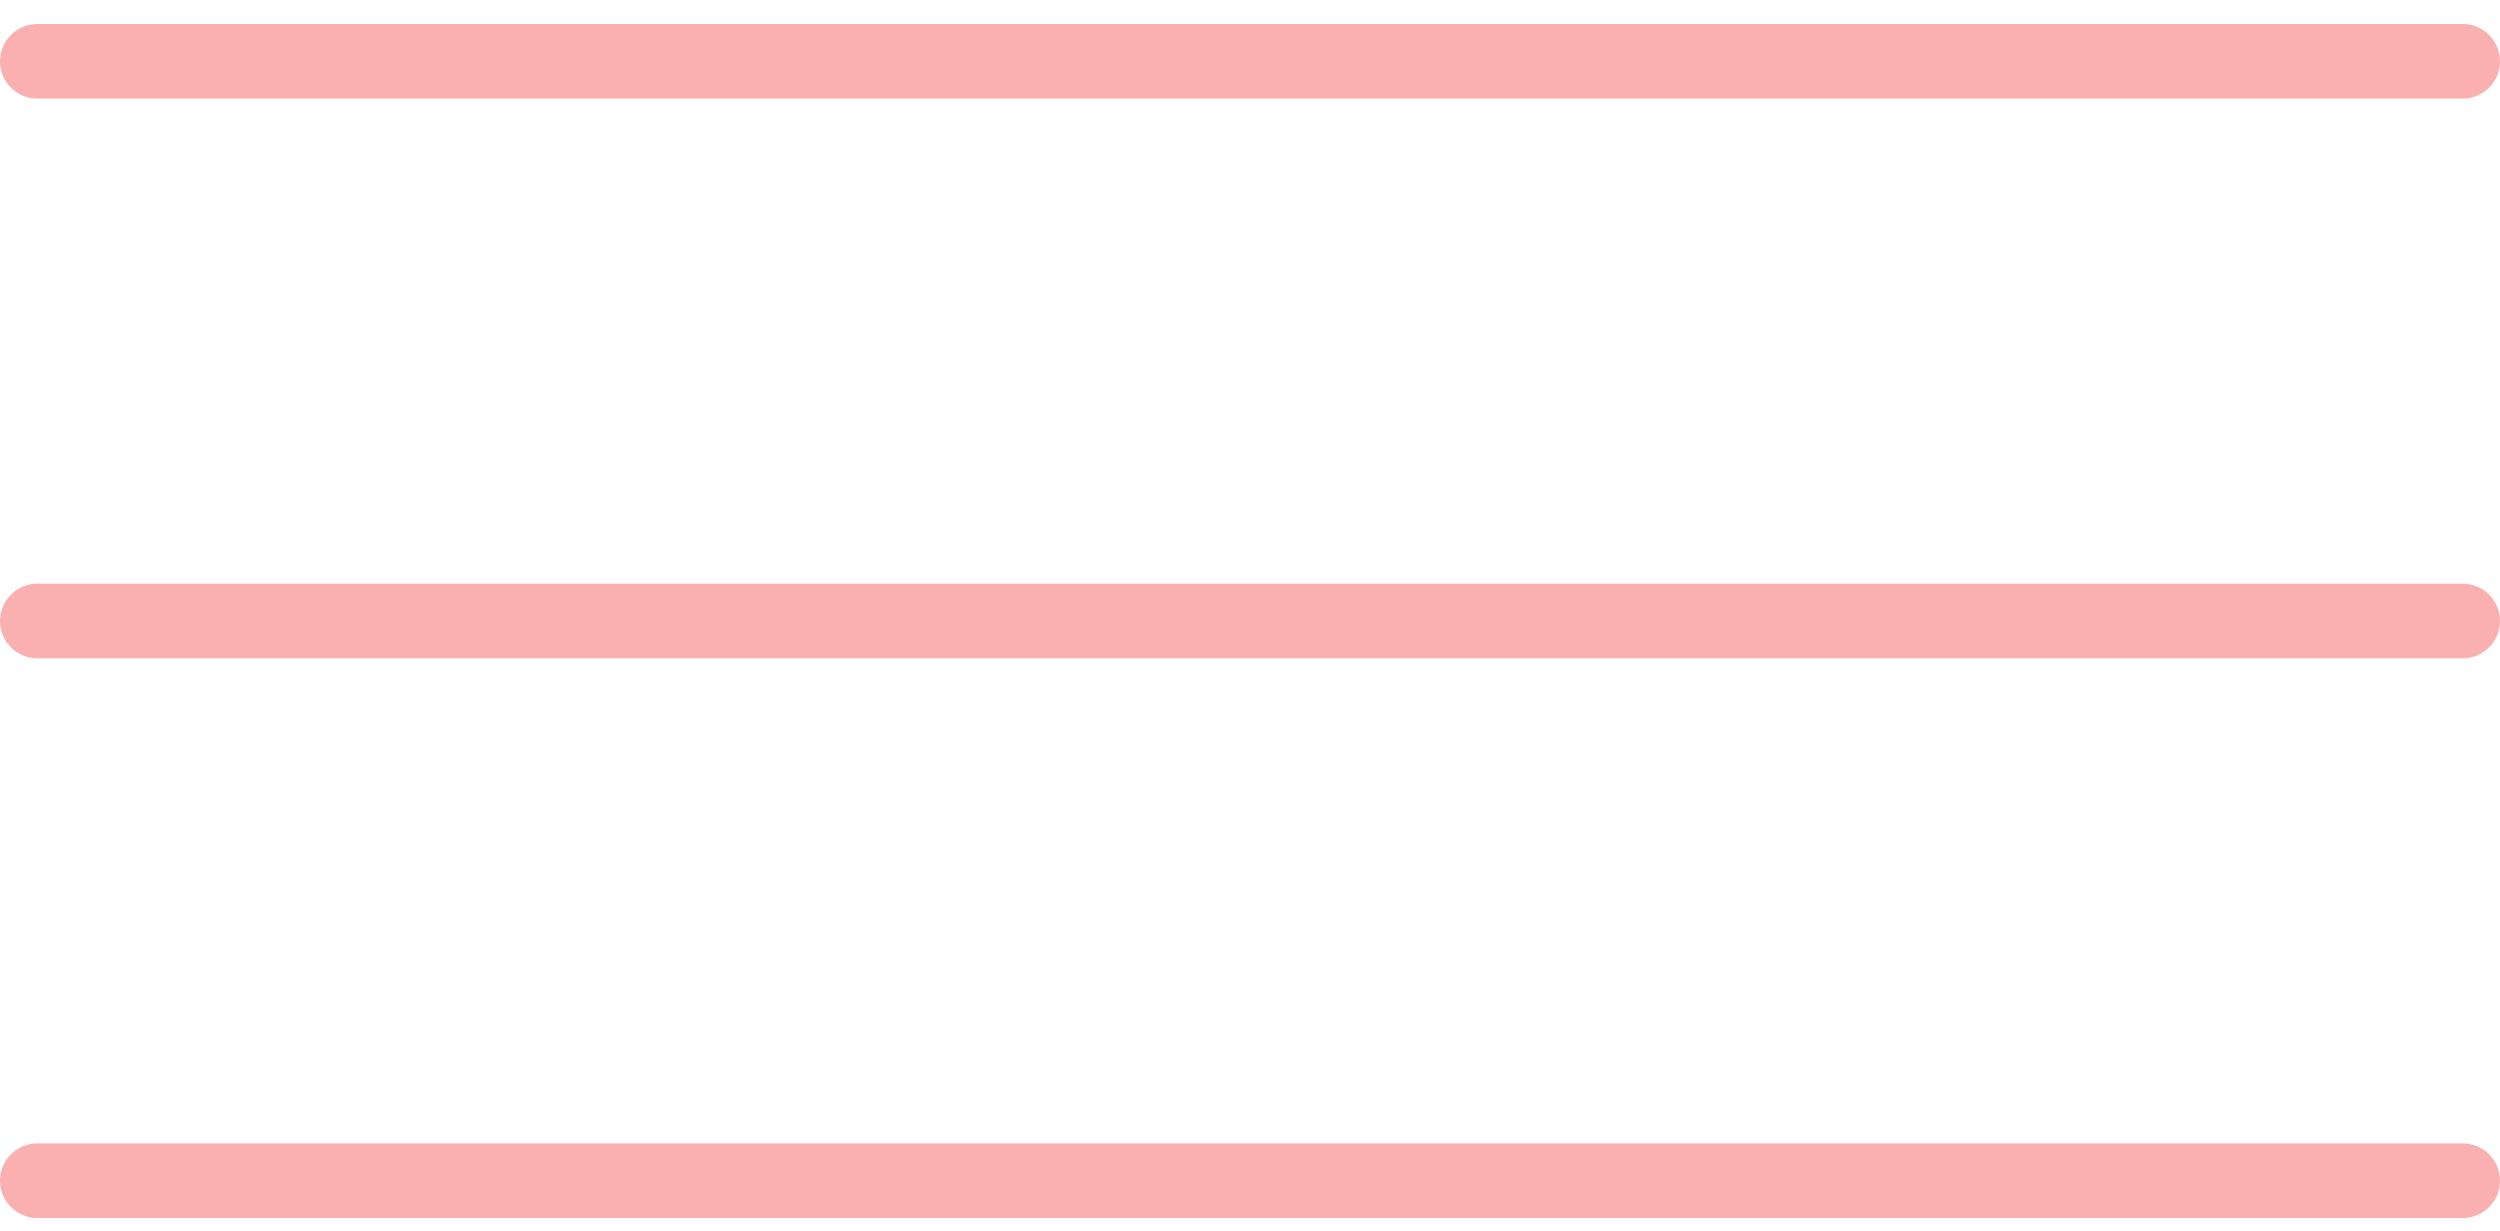
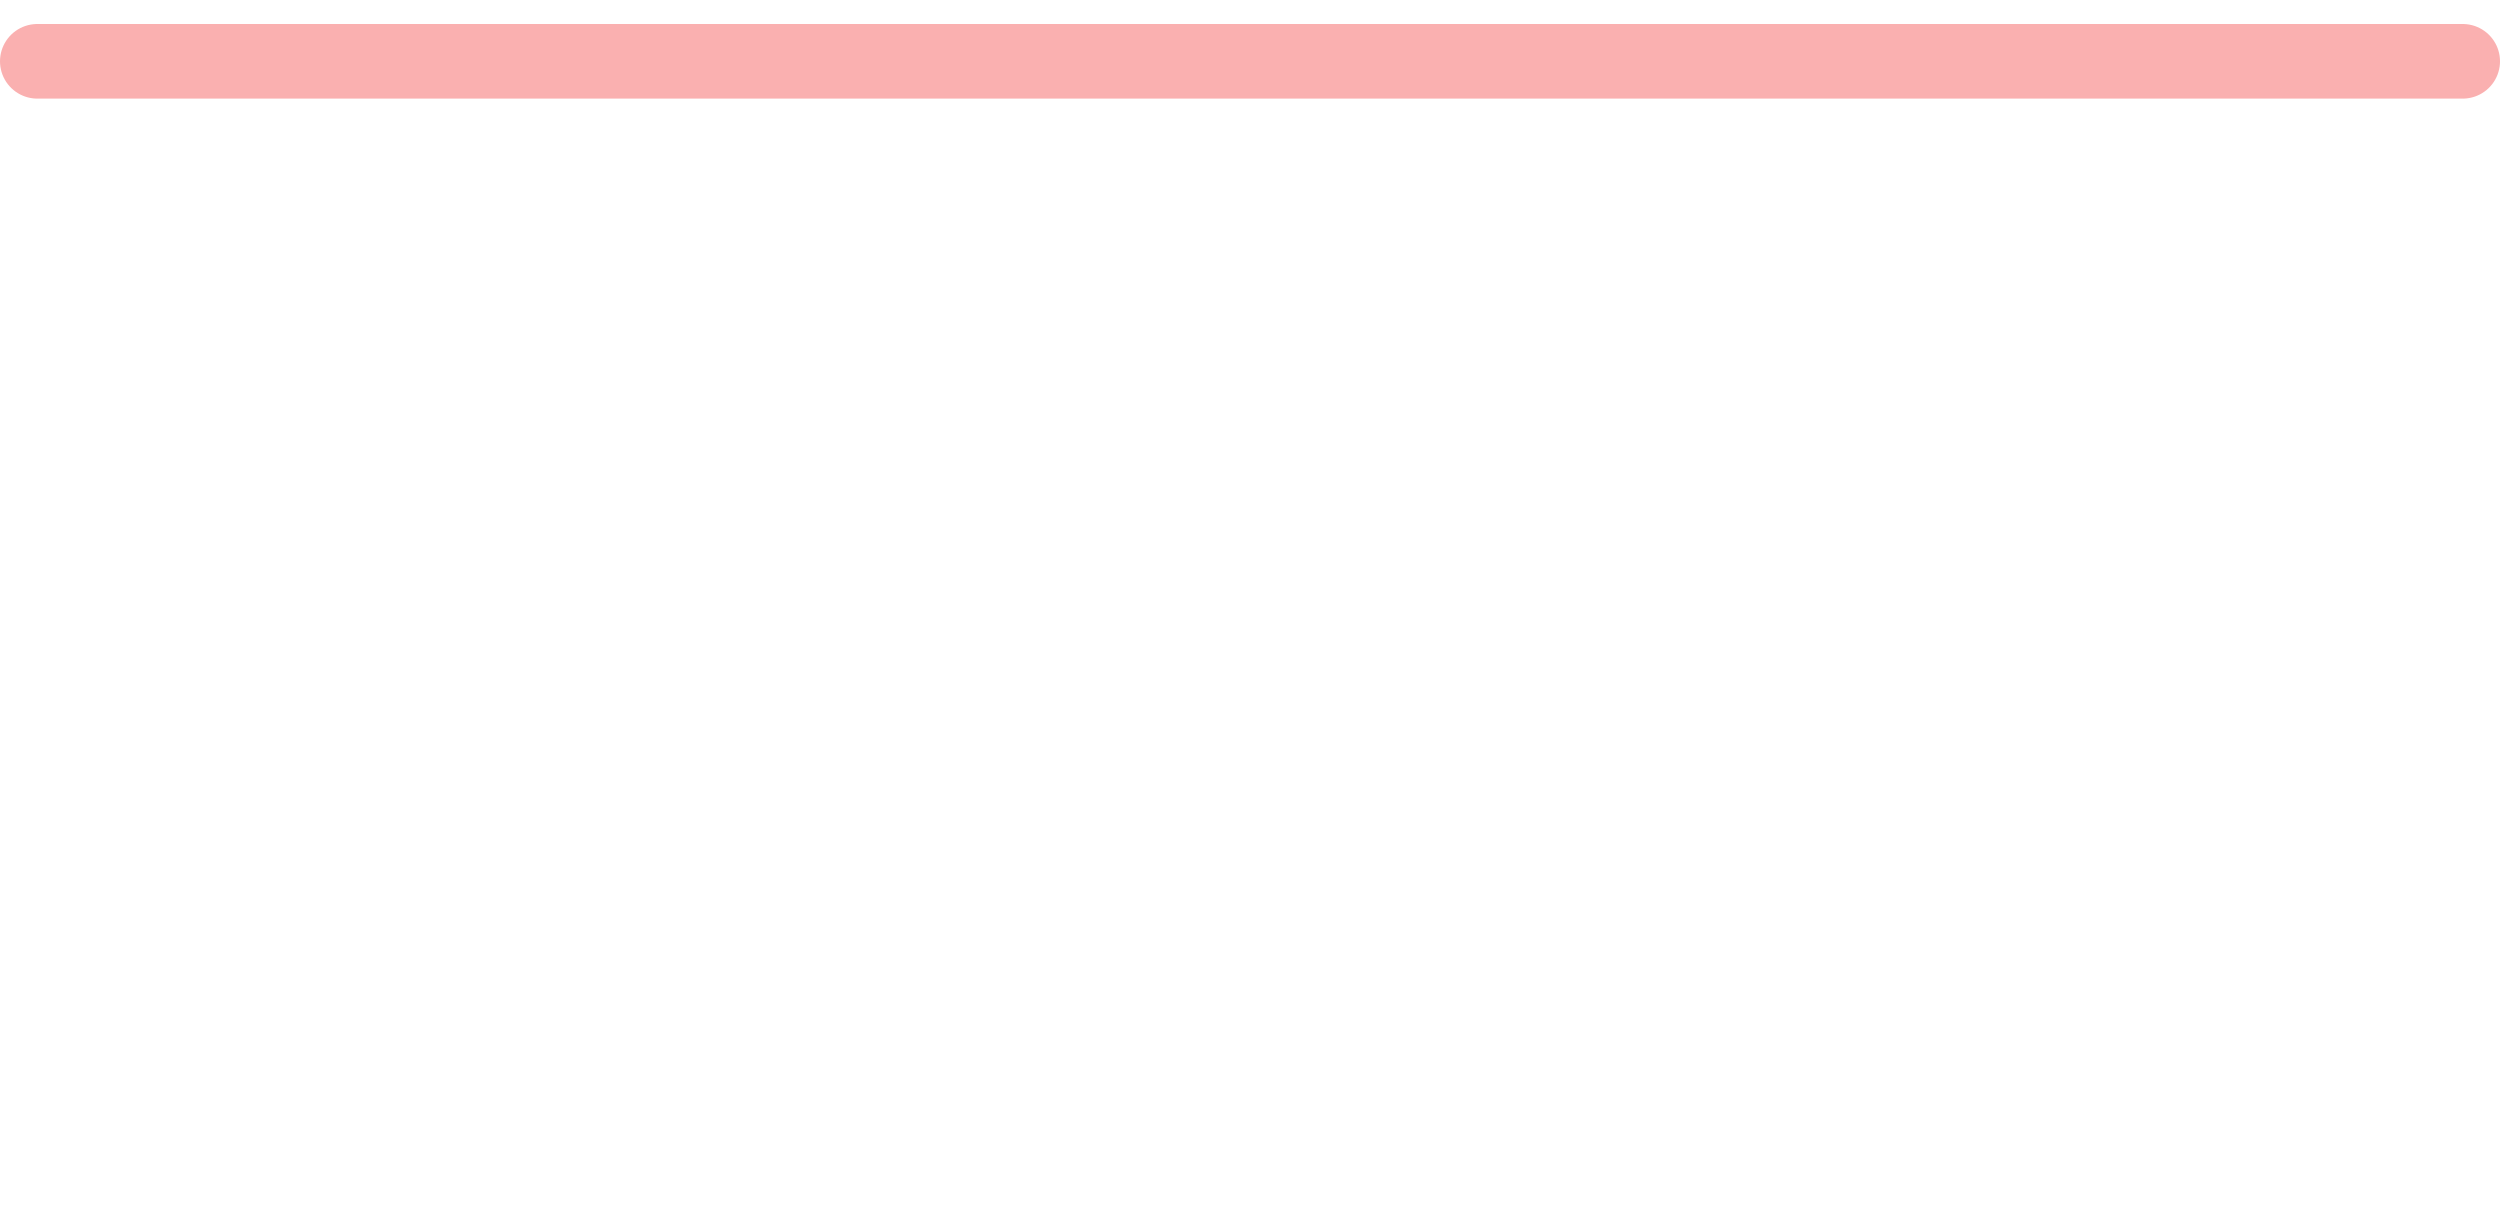
<svg xmlns="http://www.w3.org/2000/svg" width="67" height="33" viewBox="0 0 67 33" fill="none">
  <path d="M1 1.643H66" stroke="#FAB0B0" stroke-width="2" stroke-linecap="round" />
-   <path d="M1 16.643H66" stroke="#FAB0B0" stroke-width="2" stroke-linecap="round" />
-   <path d="M1 31.643H66" stroke="#FAB0B0" stroke-width="2" stroke-linecap="round" />
</svg>